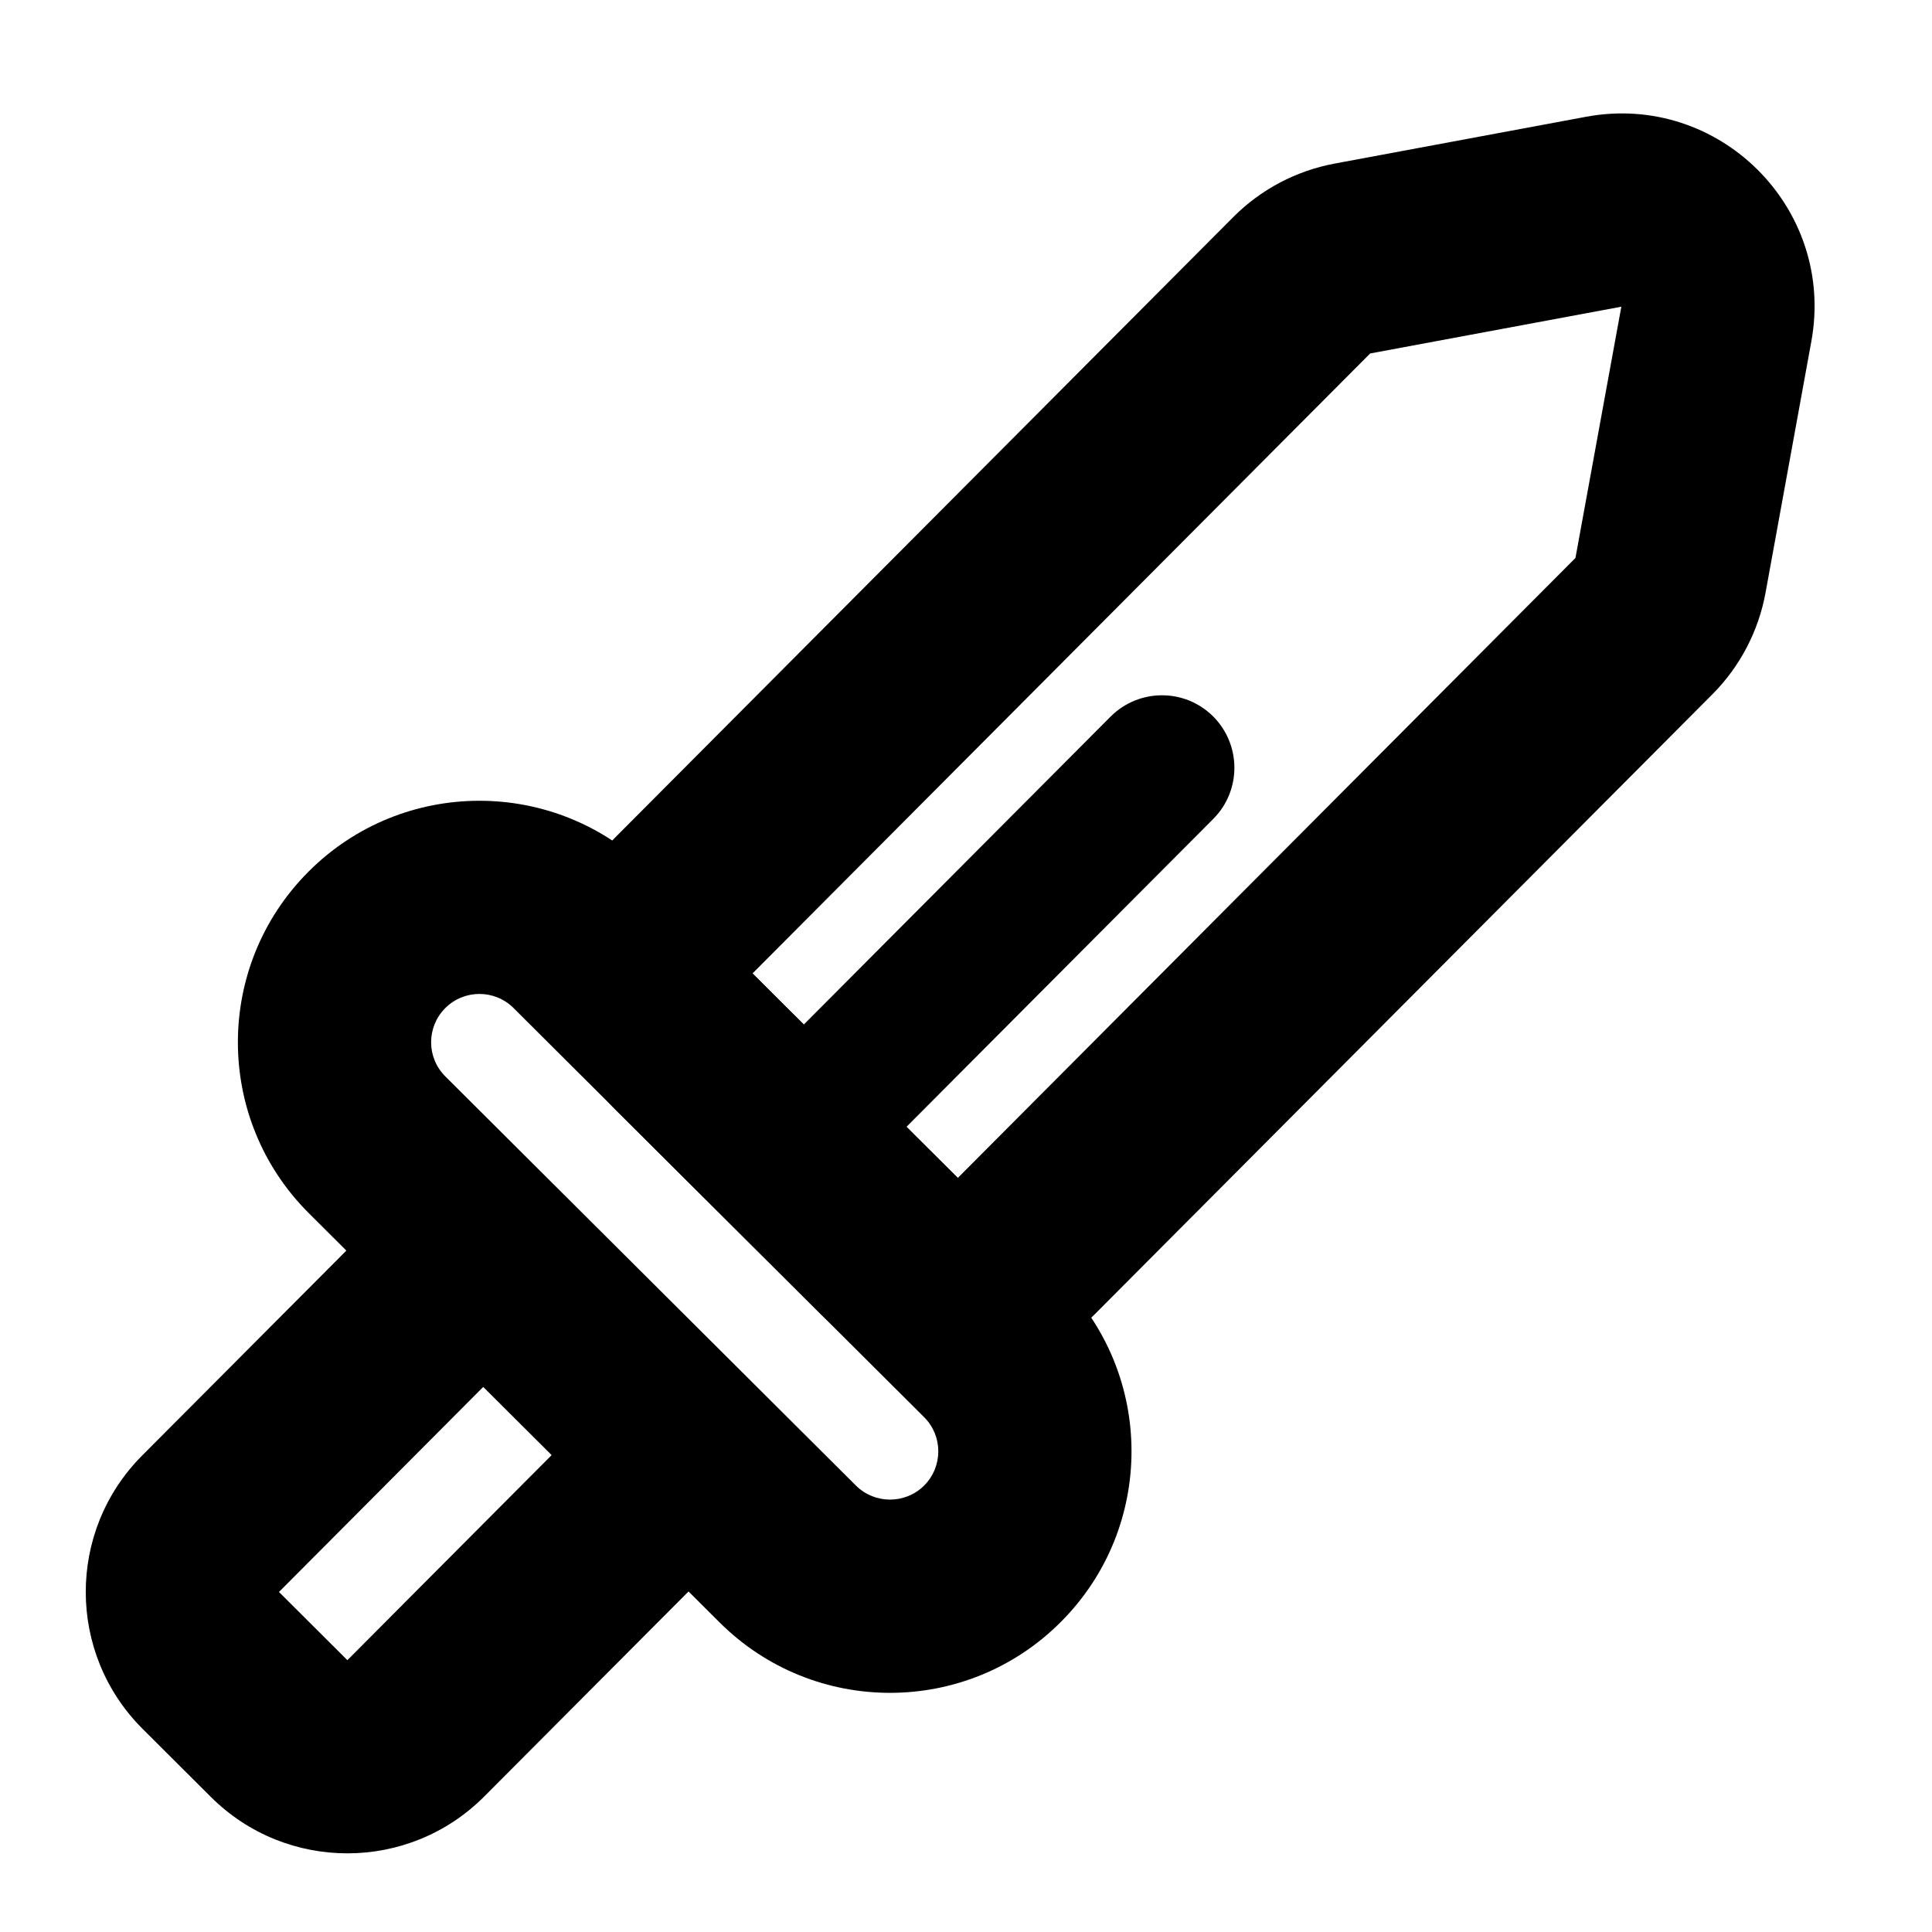
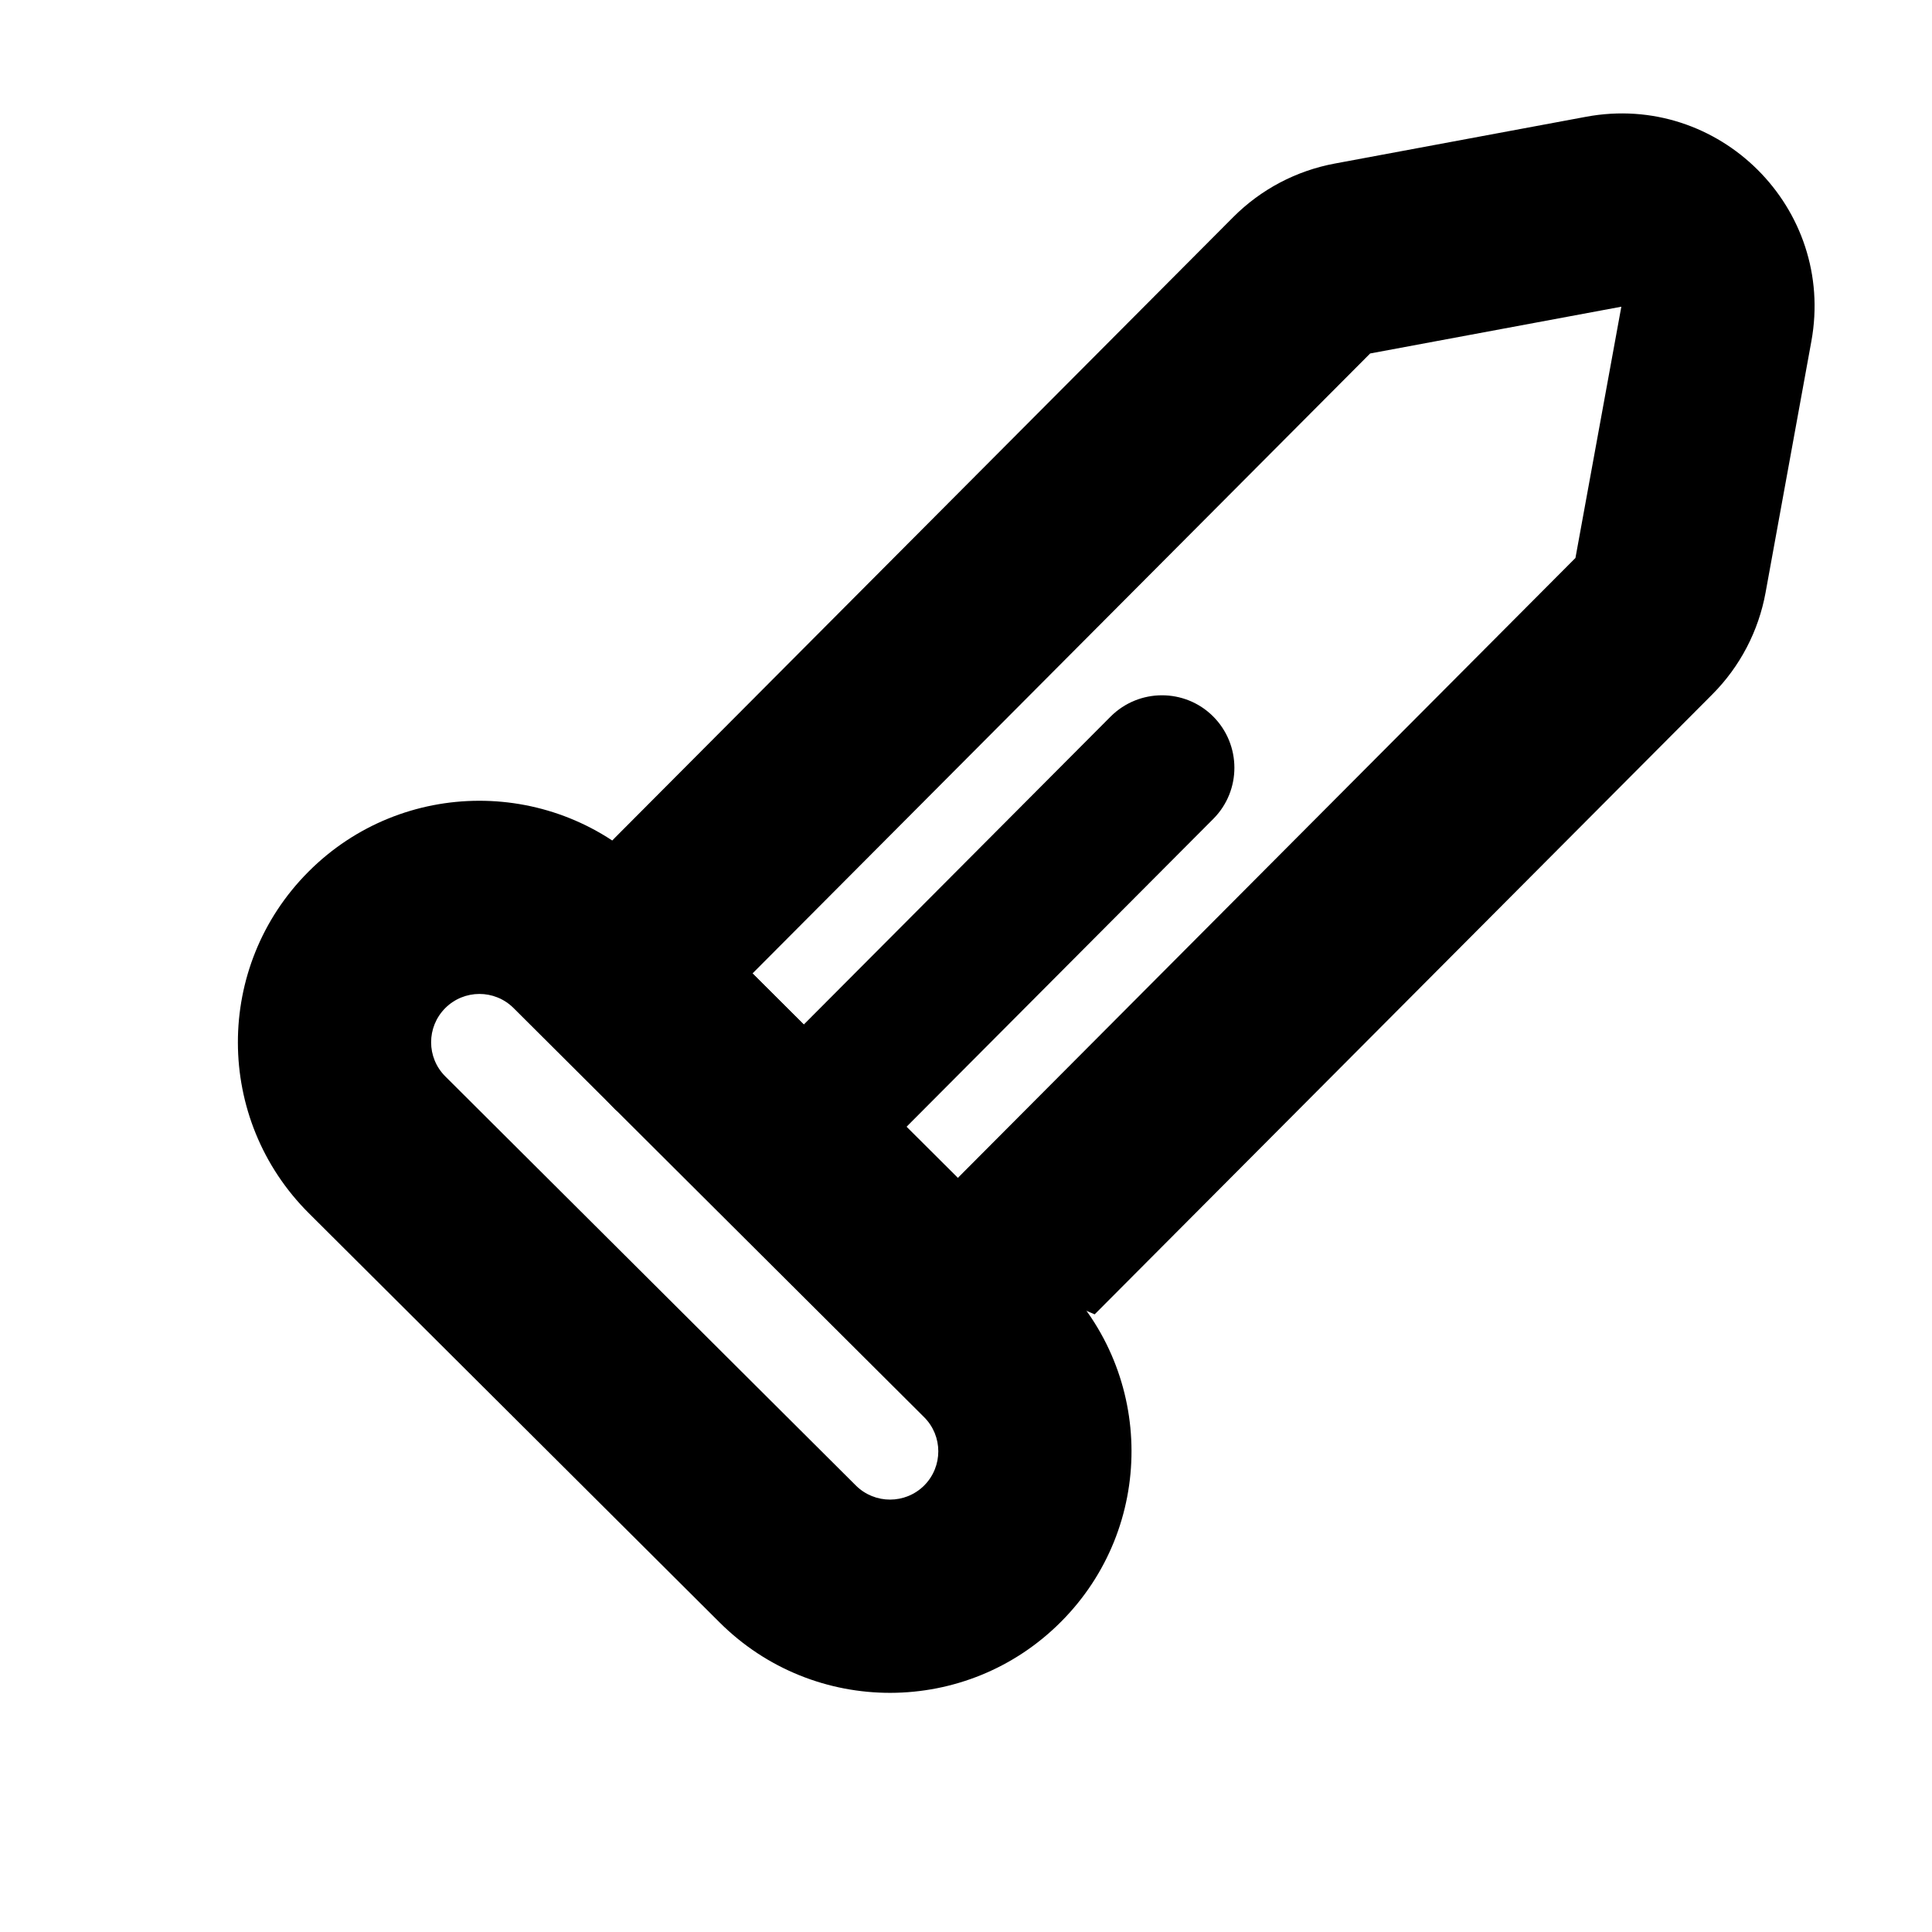
<svg xmlns="http://www.w3.org/2000/svg" viewBox="0 0 20 20" fill="none">
  <g>
-     <path fill-rule="evenodd" clip-rule="evenodd" d="M16.418 1.209C17.795 0.952 19.003 2.155 18.751 3.534L18.277 6.135C18.204 6.534 18.012 6.901 17.726 7.188L11.332 13.606C10.552 14.388 9.286 14.391 8.504 13.611L6.378 11.494C5.596 10.714 5.594 9.448 6.373 8.665L12.767 2.247C13.053 1.96 13.419 1.767 13.818 1.693L16.418 1.209ZM16.309 5.776L16.784 3.175L14.184 3.659L7.79 10.077L9.915 12.194L16.309 5.776Z" fill="currentColor" />
+     <path fill-rule="evenodd" clip-rule="evenodd" d="M16.418 1.209C17.795 0.952 19.003 2.155 18.751 3.534L18.277 6.135C18.204 6.534 18.012 6.901 17.726 7.188L11.332 13.606L6.378 11.494C5.596 10.714 5.594 9.448 6.373 8.665L12.767 2.247C13.053 1.96 13.419 1.767 13.818 1.693L16.418 1.209ZM16.309 5.776L16.784 3.175L14.184 3.659L7.79 10.077L9.915 12.194L16.309 5.776Z" fill="currentColor" />
    <path fill-rule="evenodd" clip-rule="evenodd" d="M7.97 12.021C7.677 11.729 7.676 11.254 7.968 10.96L11.497 7.418C11.79 7.125 12.265 7.124 12.558 7.416C12.851 7.709 12.852 8.184 12.56 8.477L9.031 12.019C8.739 12.312 8.264 12.313 7.97 12.021Z" fill="currentColor" />
    <path fill-rule="evenodd" clip-rule="evenodd" d="M3.192 9.025C4.166 8.047 5.749 8.044 6.727 9.018L10.978 13.253C11.956 14.227 11.959 15.81 10.984 16.788C10.01 17.767 8.427 17.77 7.449 16.795L3.198 12.56C2.22 11.586 2.217 10.003 3.192 9.025ZM5.316 10.435C5.12 10.24 4.804 10.241 4.609 10.436C4.414 10.632 4.414 10.948 4.61 11.143L8.86 15.378C9.056 15.573 9.373 15.572 9.568 15.377C9.762 15.181 9.762 14.865 9.566 14.67L5.316 10.435Z" fill="currentColor" />
-     <path fill-rule="evenodd" clip-rule="evenodd" d="M5.711 13.646L2.888 16.48L3.596 17.186L6.419 14.352L7.836 15.764L5.013 18.597C4.233 19.38 2.967 19.382 2.184 18.603L1.476 17.897C0.694 17.117 0.691 15.851 1.471 15.068L4.294 12.235L5.711 13.646Z" fill="currentColor" />
  </g>
</svg>